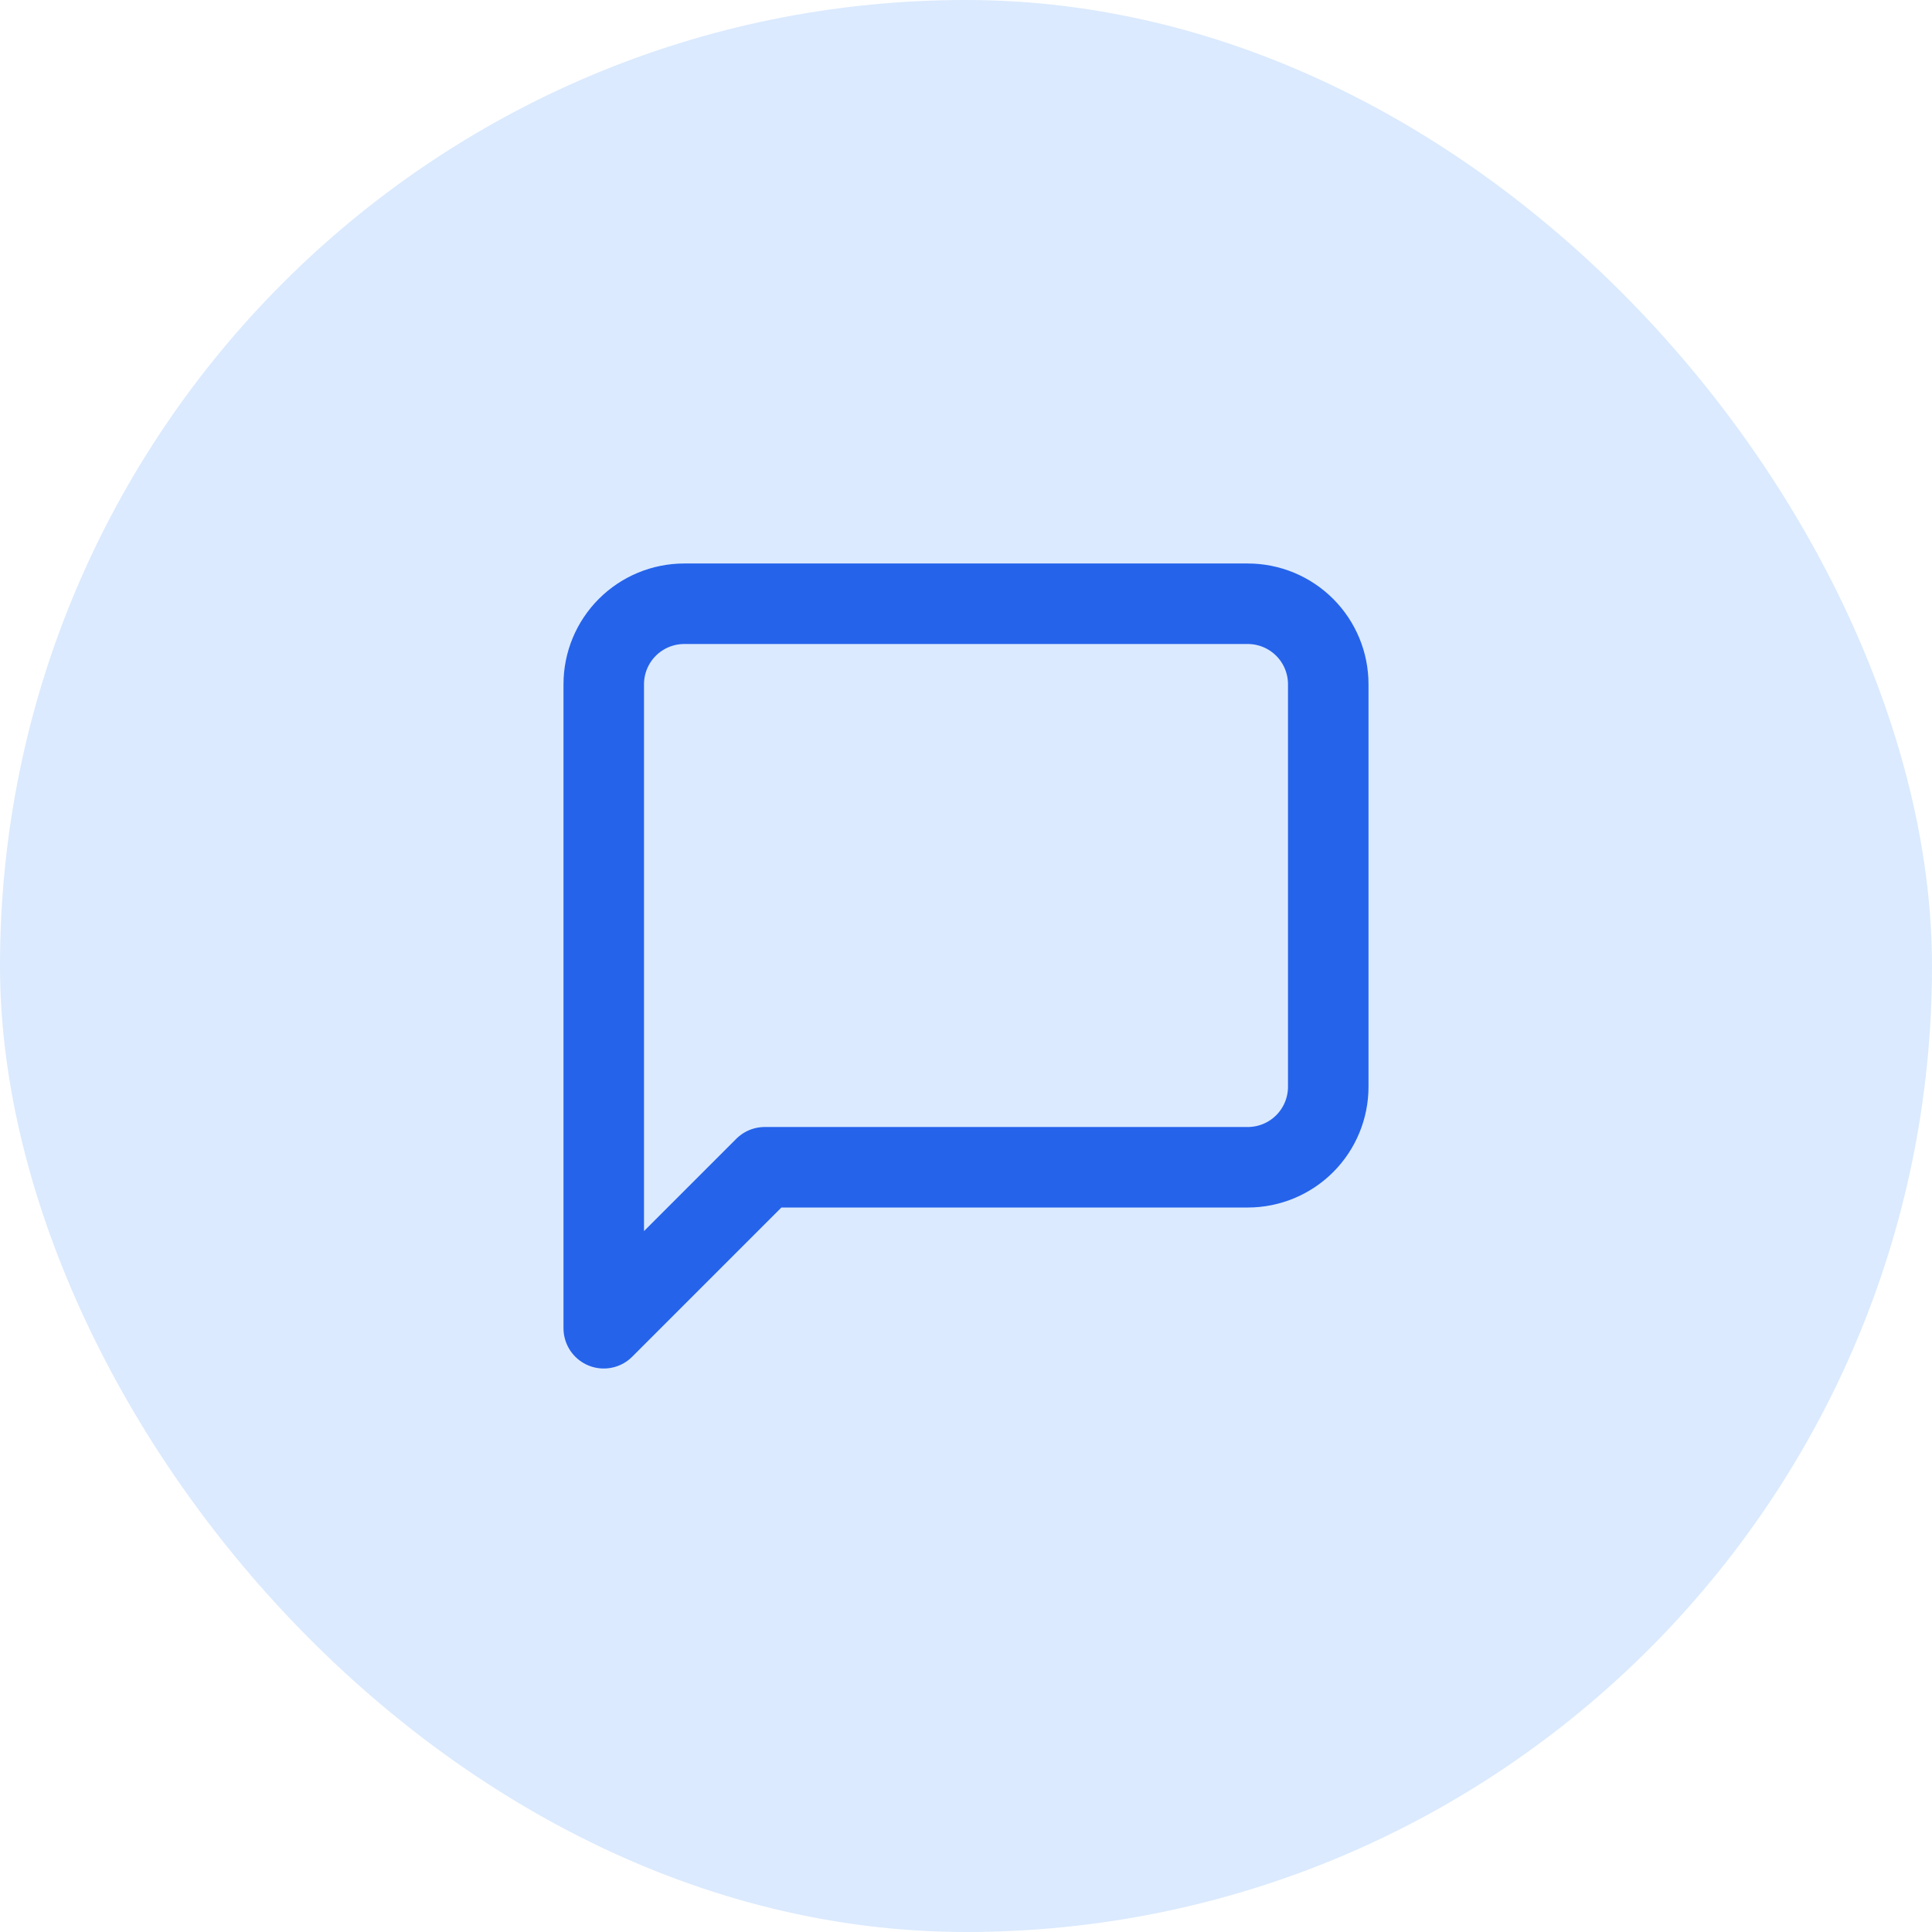
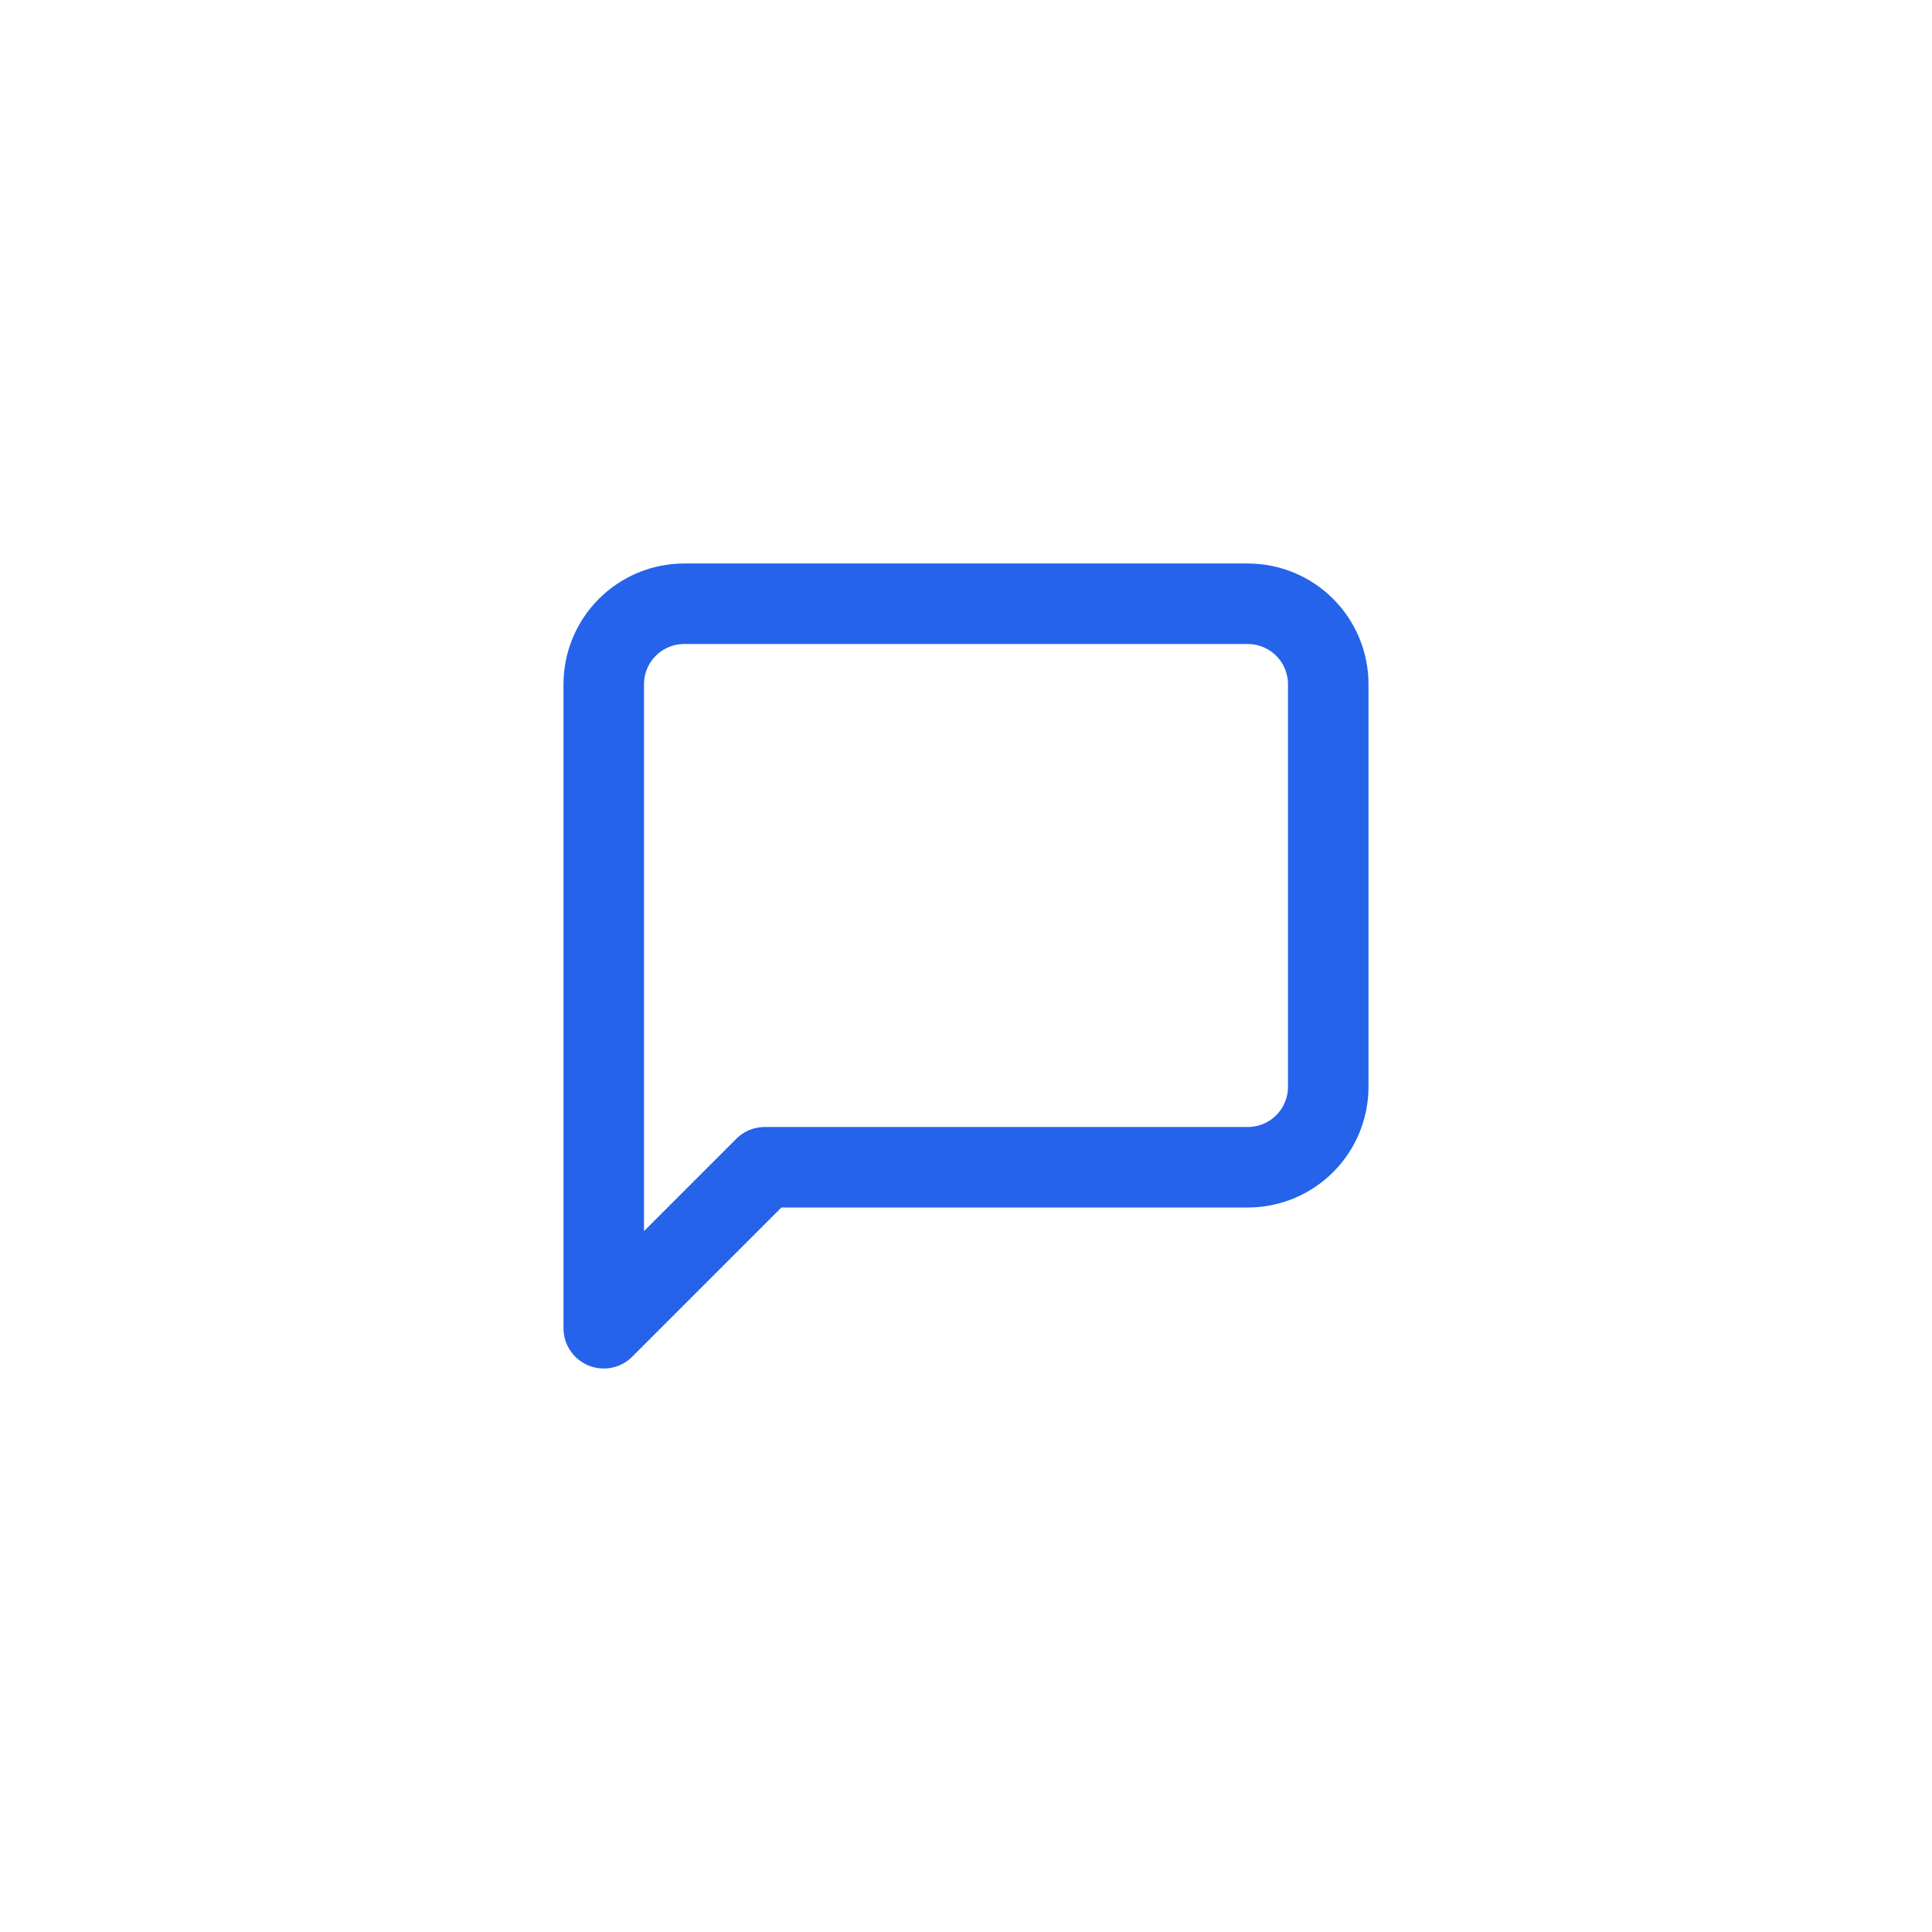
<svg xmlns="http://www.w3.org/2000/svg" width="64" height="64" viewBox="0 0 64 64" fill="none">
-   <rect width="64" height="64" rx="32" fill="#DBEAFE" />
  <path d="M44 36C44 36.707 43.719 37.386 43.219 37.886C42.719 38.386 42.041 38.667 41.333 38.667H25.333L20 44V22.667C20 21.959 20.281 21.281 20.781 20.781C21.281 20.281 21.959 20 22.667 20H41.333C42.041 20 42.719 20.281 43.219 20.781C43.719 21.281 44 21.959 44 22.667V36Z" stroke="#2563EB" stroke-width="2.667" stroke-linecap="round" stroke-linejoin="round" />
</svg>